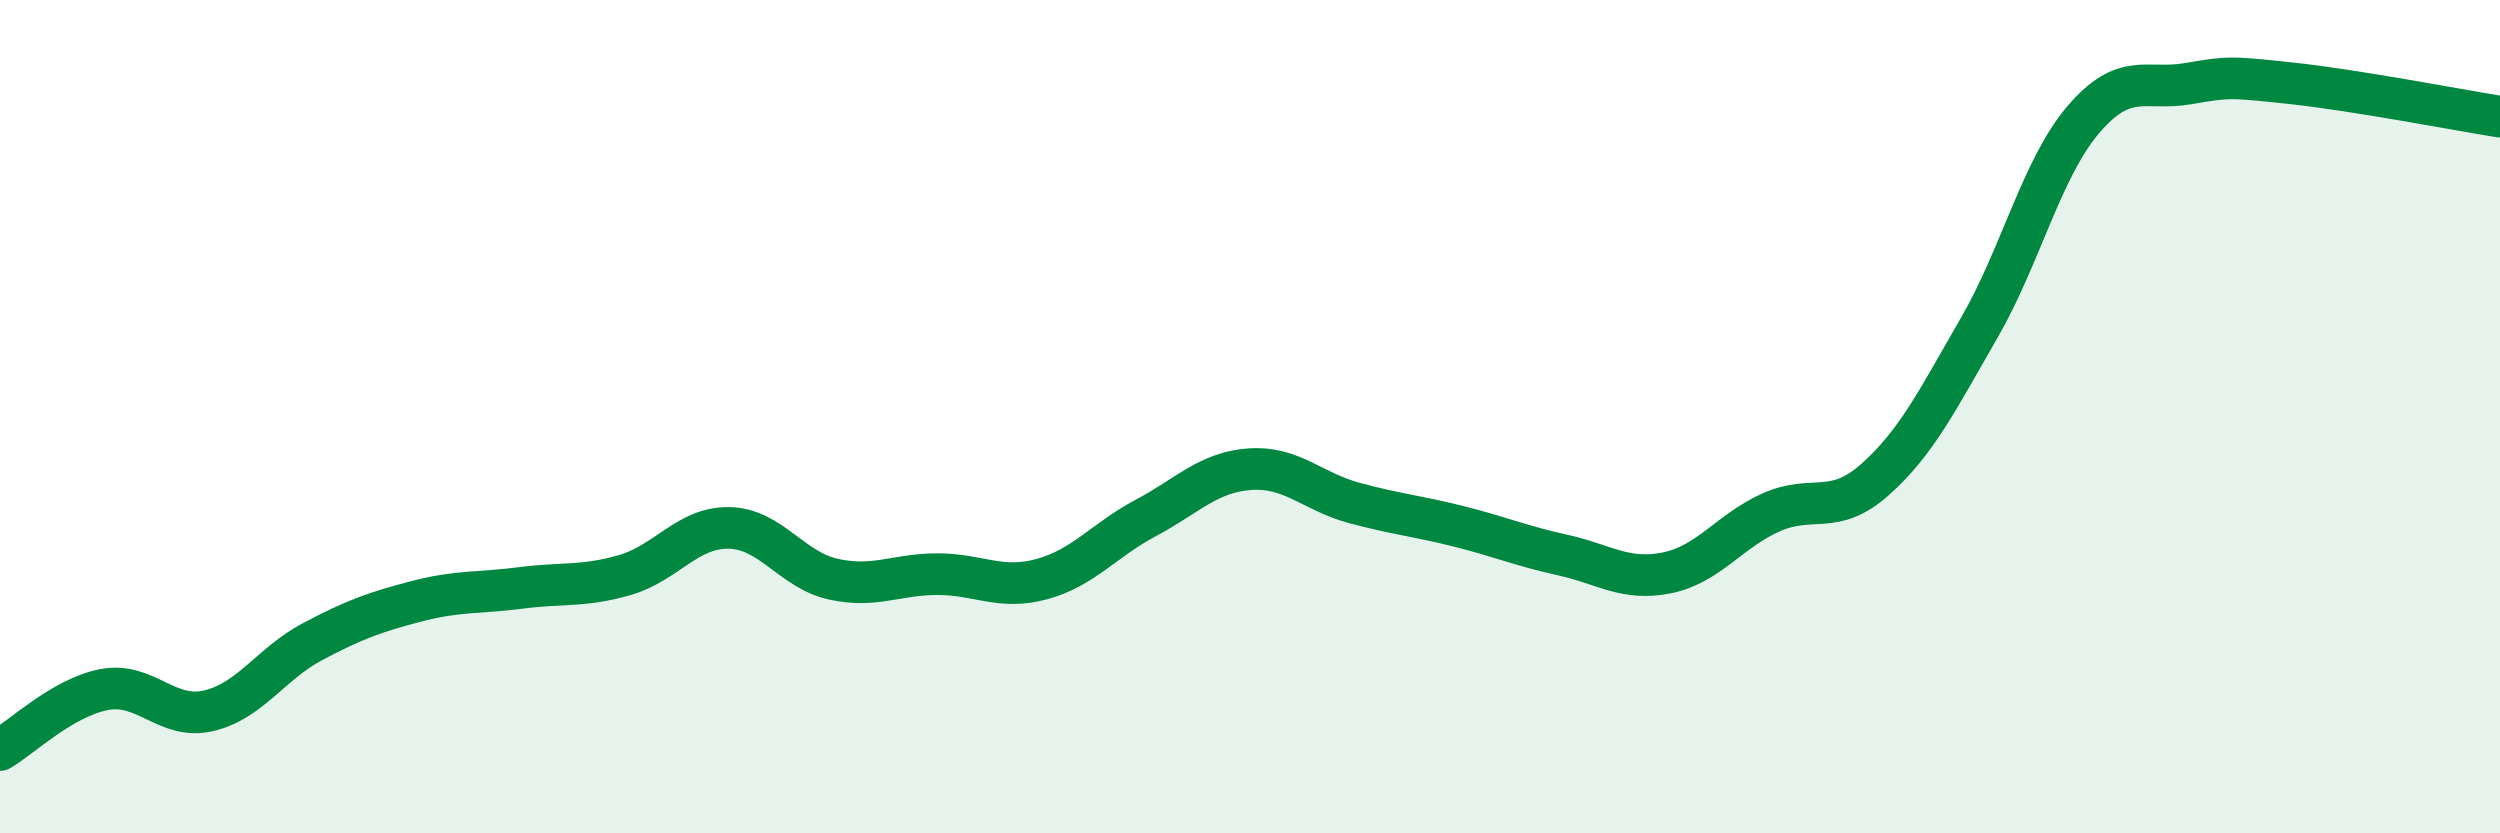
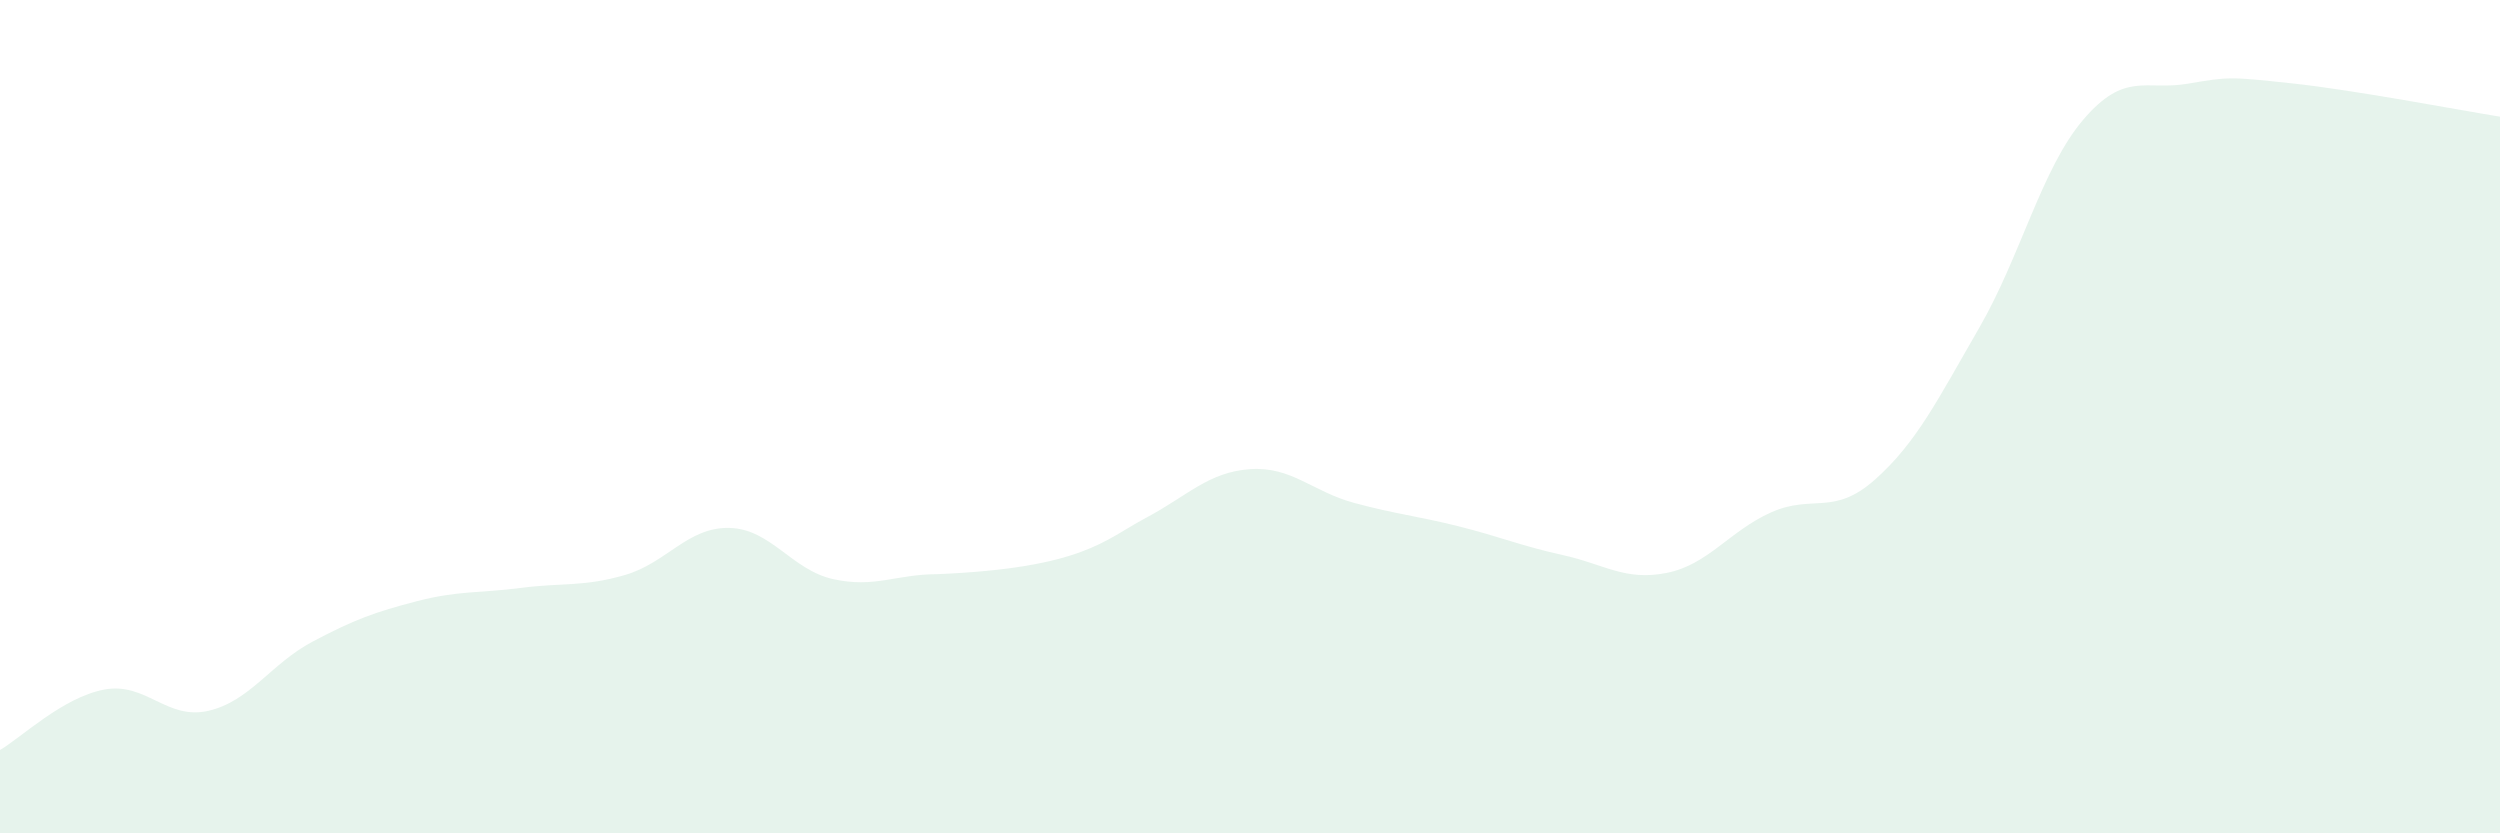
<svg xmlns="http://www.w3.org/2000/svg" width="60" height="20" viewBox="0 0 60 20">
-   <path d="M 0,18 C 0.5,17.71 1.5,16.74 2.5,16.55 C 3.5,16.36 4,17.29 5,17.06 C 6,16.83 6.5,15.93 7.5,15.4 C 8.5,14.87 9,14.69 10,14.43 C 11,14.17 11.5,14.24 12.5,14.11 C 13.5,13.98 14,14.09 15,13.8 C 16,13.51 16.5,12.65 17.5,12.67 C 18.5,12.69 19,13.68 20,13.9 C 21,14.12 21.5,13.78 22.5,13.78 C 23.5,13.78 24,14.17 25,13.9 C 26,13.63 26.5,12.96 27.5,12.43 C 28.5,11.9 29,11.33 30,11.26 C 31,11.19 31.5,11.8 32.5,12.07 C 33.5,12.34 34,12.38 35,12.63 C 36,12.88 36.5,13.1 37.5,13.32 C 38.5,13.54 39,13.95 40,13.75 C 41,13.55 41.5,12.75 42.5,12.3 C 43.5,11.85 44,12.4 45,11.51 C 46,10.62 46.5,9.6 47.5,7.87 C 48.5,6.14 49,4.04 50,2.87 C 51,1.7 51.5,2.18 52.5,2.01 C 53.5,1.84 53.5,1.84 55,2 C 56.5,2.16 59,2.64 60,2.8L60 20L0 20Z" fill="#008740" opacity="0.1" stroke-linecap="round" stroke-linejoin="round" />
-   <path d="M 0,18 C 0.5,17.71 1.5,16.74 2.5,16.55 C 3.5,16.36 4,17.29 5,17.06 C 6,16.83 6.5,15.93 7.5,15.4 C 8.5,14.87 9,14.69 10,14.43 C 11,14.17 11.5,14.24 12.5,14.11 C 13.5,13.98 14,14.09 15,13.8 C 16,13.51 16.5,12.65 17.5,12.67 C 18.5,12.69 19,13.68 20,13.9 C 21,14.12 21.5,13.78 22.5,13.78 C 23.5,13.78 24,14.17 25,13.9 C 26,13.63 26.5,12.96 27.5,12.43 C 28.5,11.9 29,11.33 30,11.26 C 31,11.19 31.5,11.8 32.5,12.07 C 33.5,12.34 34,12.38 35,12.63 C 36,12.88 36.5,13.1 37.5,13.32 C 38.5,13.54 39,13.95 40,13.75 C 41,13.55 41.5,12.75 42.5,12.3 C 43.5,11.85 44,12.4 45,11.51 C 46,10.62 46.5,9.6 47.5,7.87 C 48.5,6.14 49,4.04 50,2.87 C 51,1.7 51.5,2.18 52.5,2.01 C 53.5,1.84 53.5,1.84 55,2 C 56.5,2.16 59,2.64 60,2.8" stroke="#008740" stroke-width="1" fill="none" stroke-linecap="round" stroke-linejoin="round" />
+   <path d="M 0,18 C 0.5,17.71 1.5,16.74 2.5,16.55 C 3.5,16.36 4,17.29 5,17.06 C 6,16.83 6.5,15.93 7.5,15.4 C 8.5,14.87 9,14.69 10,14.43 C 11,14.17 11.5,14.24 12.5,14.11 C 13.5,13.98 14,14.09 15,13.8 C 16,13.51 16.5,12.65 17.5,12.67 C 18.5,12.69 19,13.68 20,13.9 C 21,14.12 21.5,13.78 22.5,13.78 C 26,13.63 26.5,12.96 27.5,12.43 C 28.5,11.9 29,11.33 30,11.26 C 31,11.19 31.5,11.8 32.5,12.07 C 33.5,12.34 34,12.38 35,12.63 C 36,12.88 36.5,13.1 37.5,13.32 C 38.5,13.54 39,13.95 40,13.75 C 41,13.55 41.5,12.75 42.5,12.3 C 43.5,11.85 44,12.4 45,11.51 C 46,10.62 46.5,9.6 47.5,7.87 C 48.5,6.14 49,4.04 50,2.87 C 51,1.7 51.5,2.18 52.5,2.01 C 53.5,1.84 53.5,1.84 55,2 C 56.5,2.16 59,2.64 60,2.8L60 20L0 20Z" fill="#008740" opacity="0.1" stroke-linecap="round" stroke-linejoin="round" />
</svg>